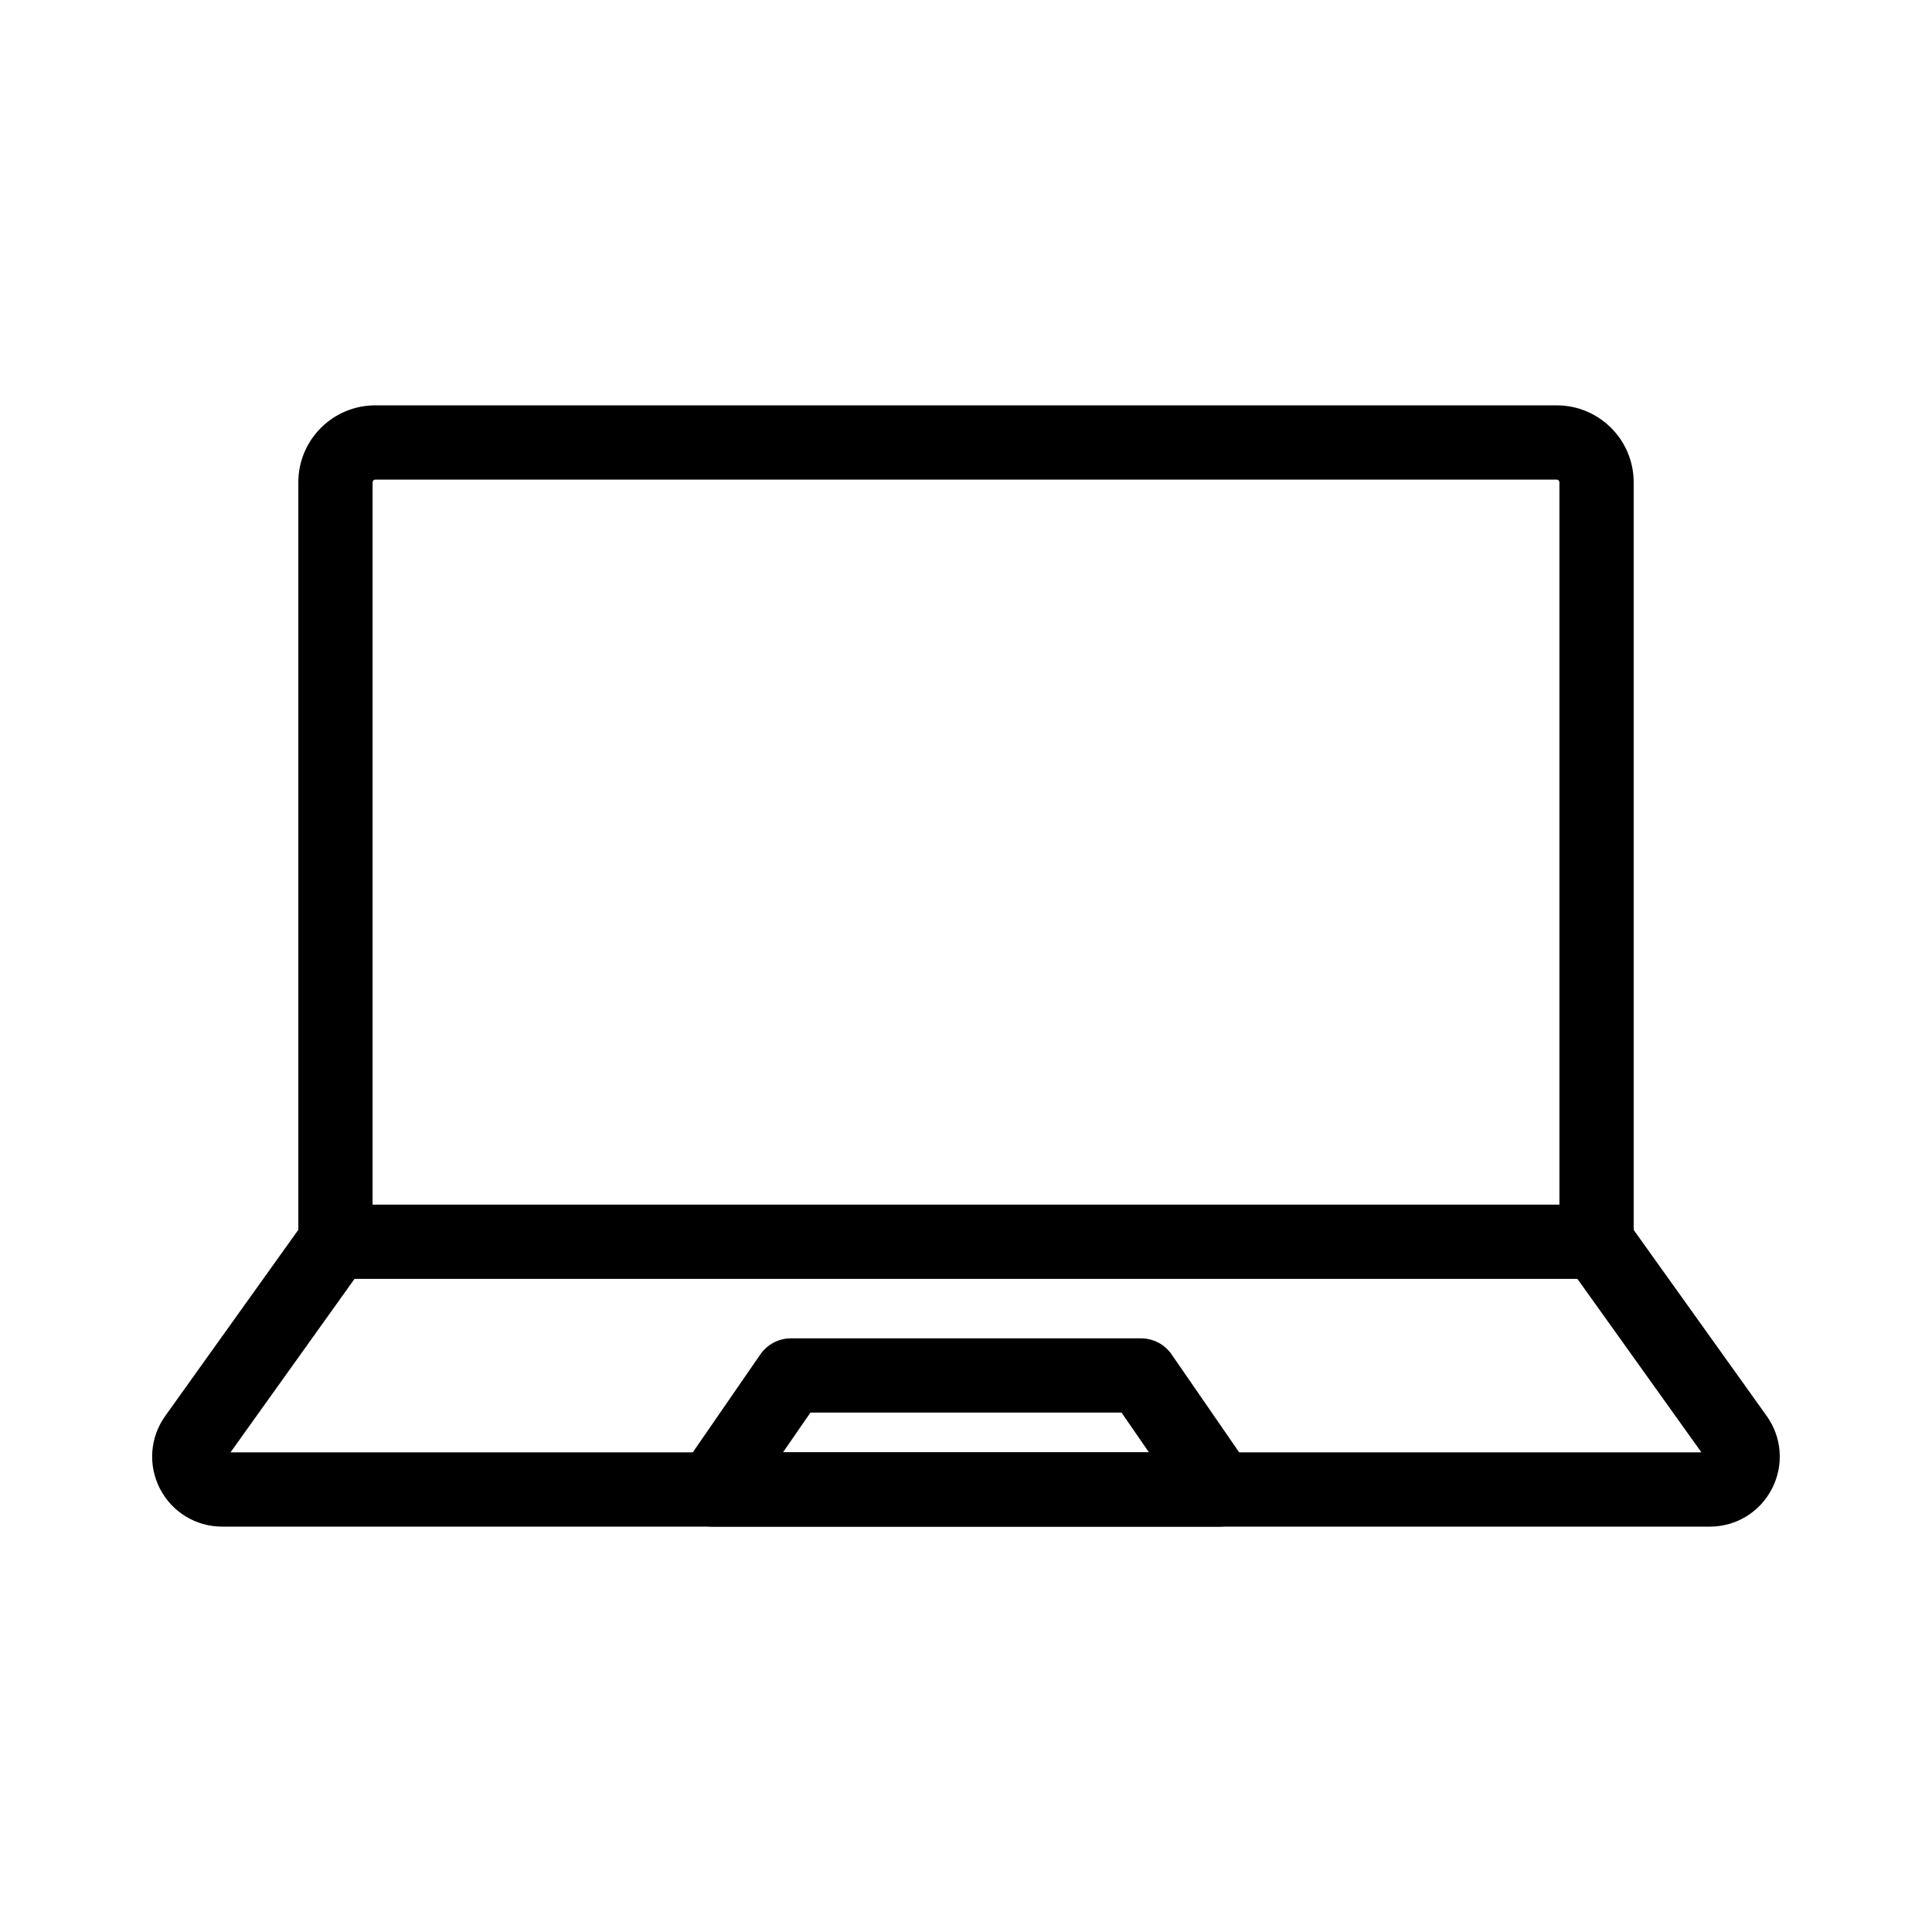
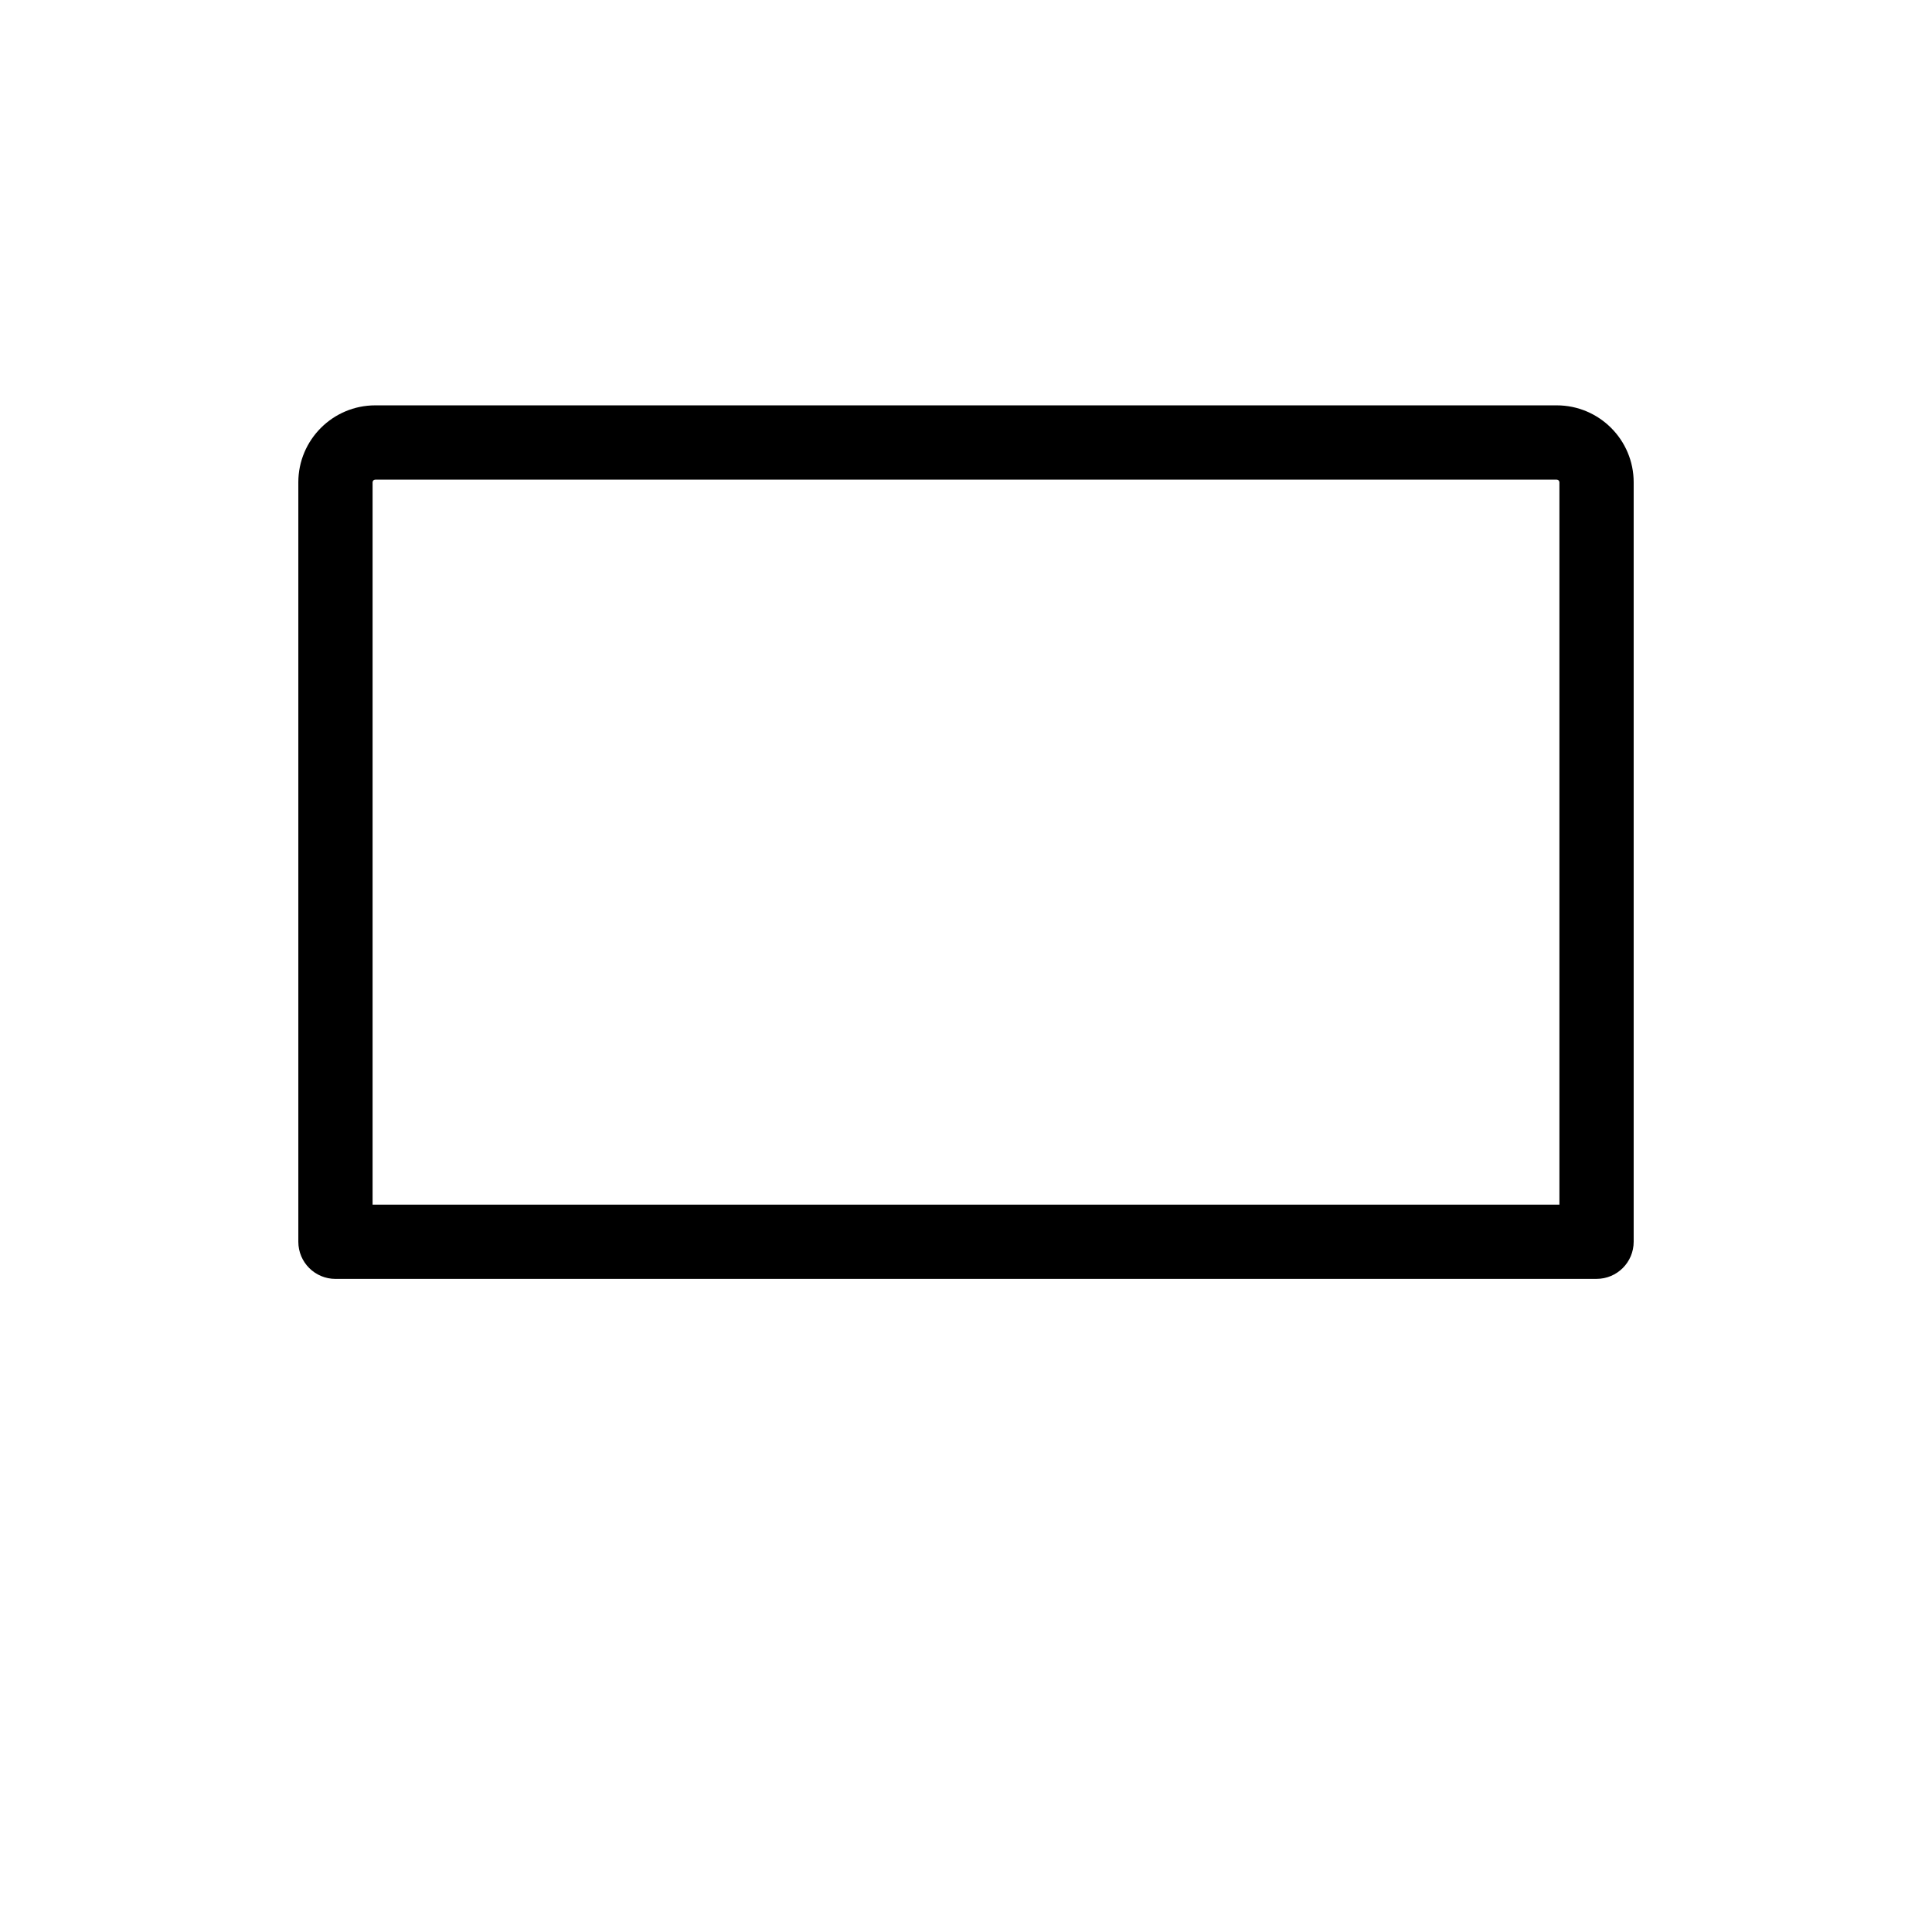
<svg xmlns="http://www.w3.org/2000/svg" fill="#000000" width="800px" height="800px" version="1.1" viewBox="144 144 512 512">
  <g>
    <path d="m567.1 482.92h-334.2c-5.438 0-9.84-4.402-9.84-9.84v-201.27c0-11.242 9.145-20.387 20.383-20.387h313.11c11.242 0 20.387 9.145 20.387 20.387v201.26c0.004 5.438-4.398 9.844-9.836 9.844zm-324.36-19.68h314.52v-191.43c0-0.391-0.32-0.707-0.707-0.707h-313.11c-0.391 0-0.703 0.32-0.703 0.707z" />
-     <path d="m597.12 548.57h-394.25c-6.977 0-13.293-3.856-16.488-10.062-3.188-6.203-2.652-13.586 1.406-19.262l37.098-51.887 16.008 11.445-35.809 50.086h389.81l-35.809-50.086 16.008-11.445 37.098 51.891c4.059 5.676 4.594 13.059 1.402 19.262-3.184 6.207-9.496 10.059-16.473 10.059z" />
-     <path d="m467.23 548.57h-134.47c-3.656 0-7.012-2.027-8.715-5.266s-1.465-7.152 0.613-10.16l20.848-30.219c1.836-2.66 4.867-4.25 8.098-4.25h92.781c3.238 0 6.262 1.59 8.098 4.25l20.848 30.219c2.078 3.012 2.312 6.922 0.613 10.16-1.695 3.242-5.055 5.266-8.711 5.266zm-115.73-19.68h96.988l-7.273-10.539h-82.441z" />
  </g>
</svg>